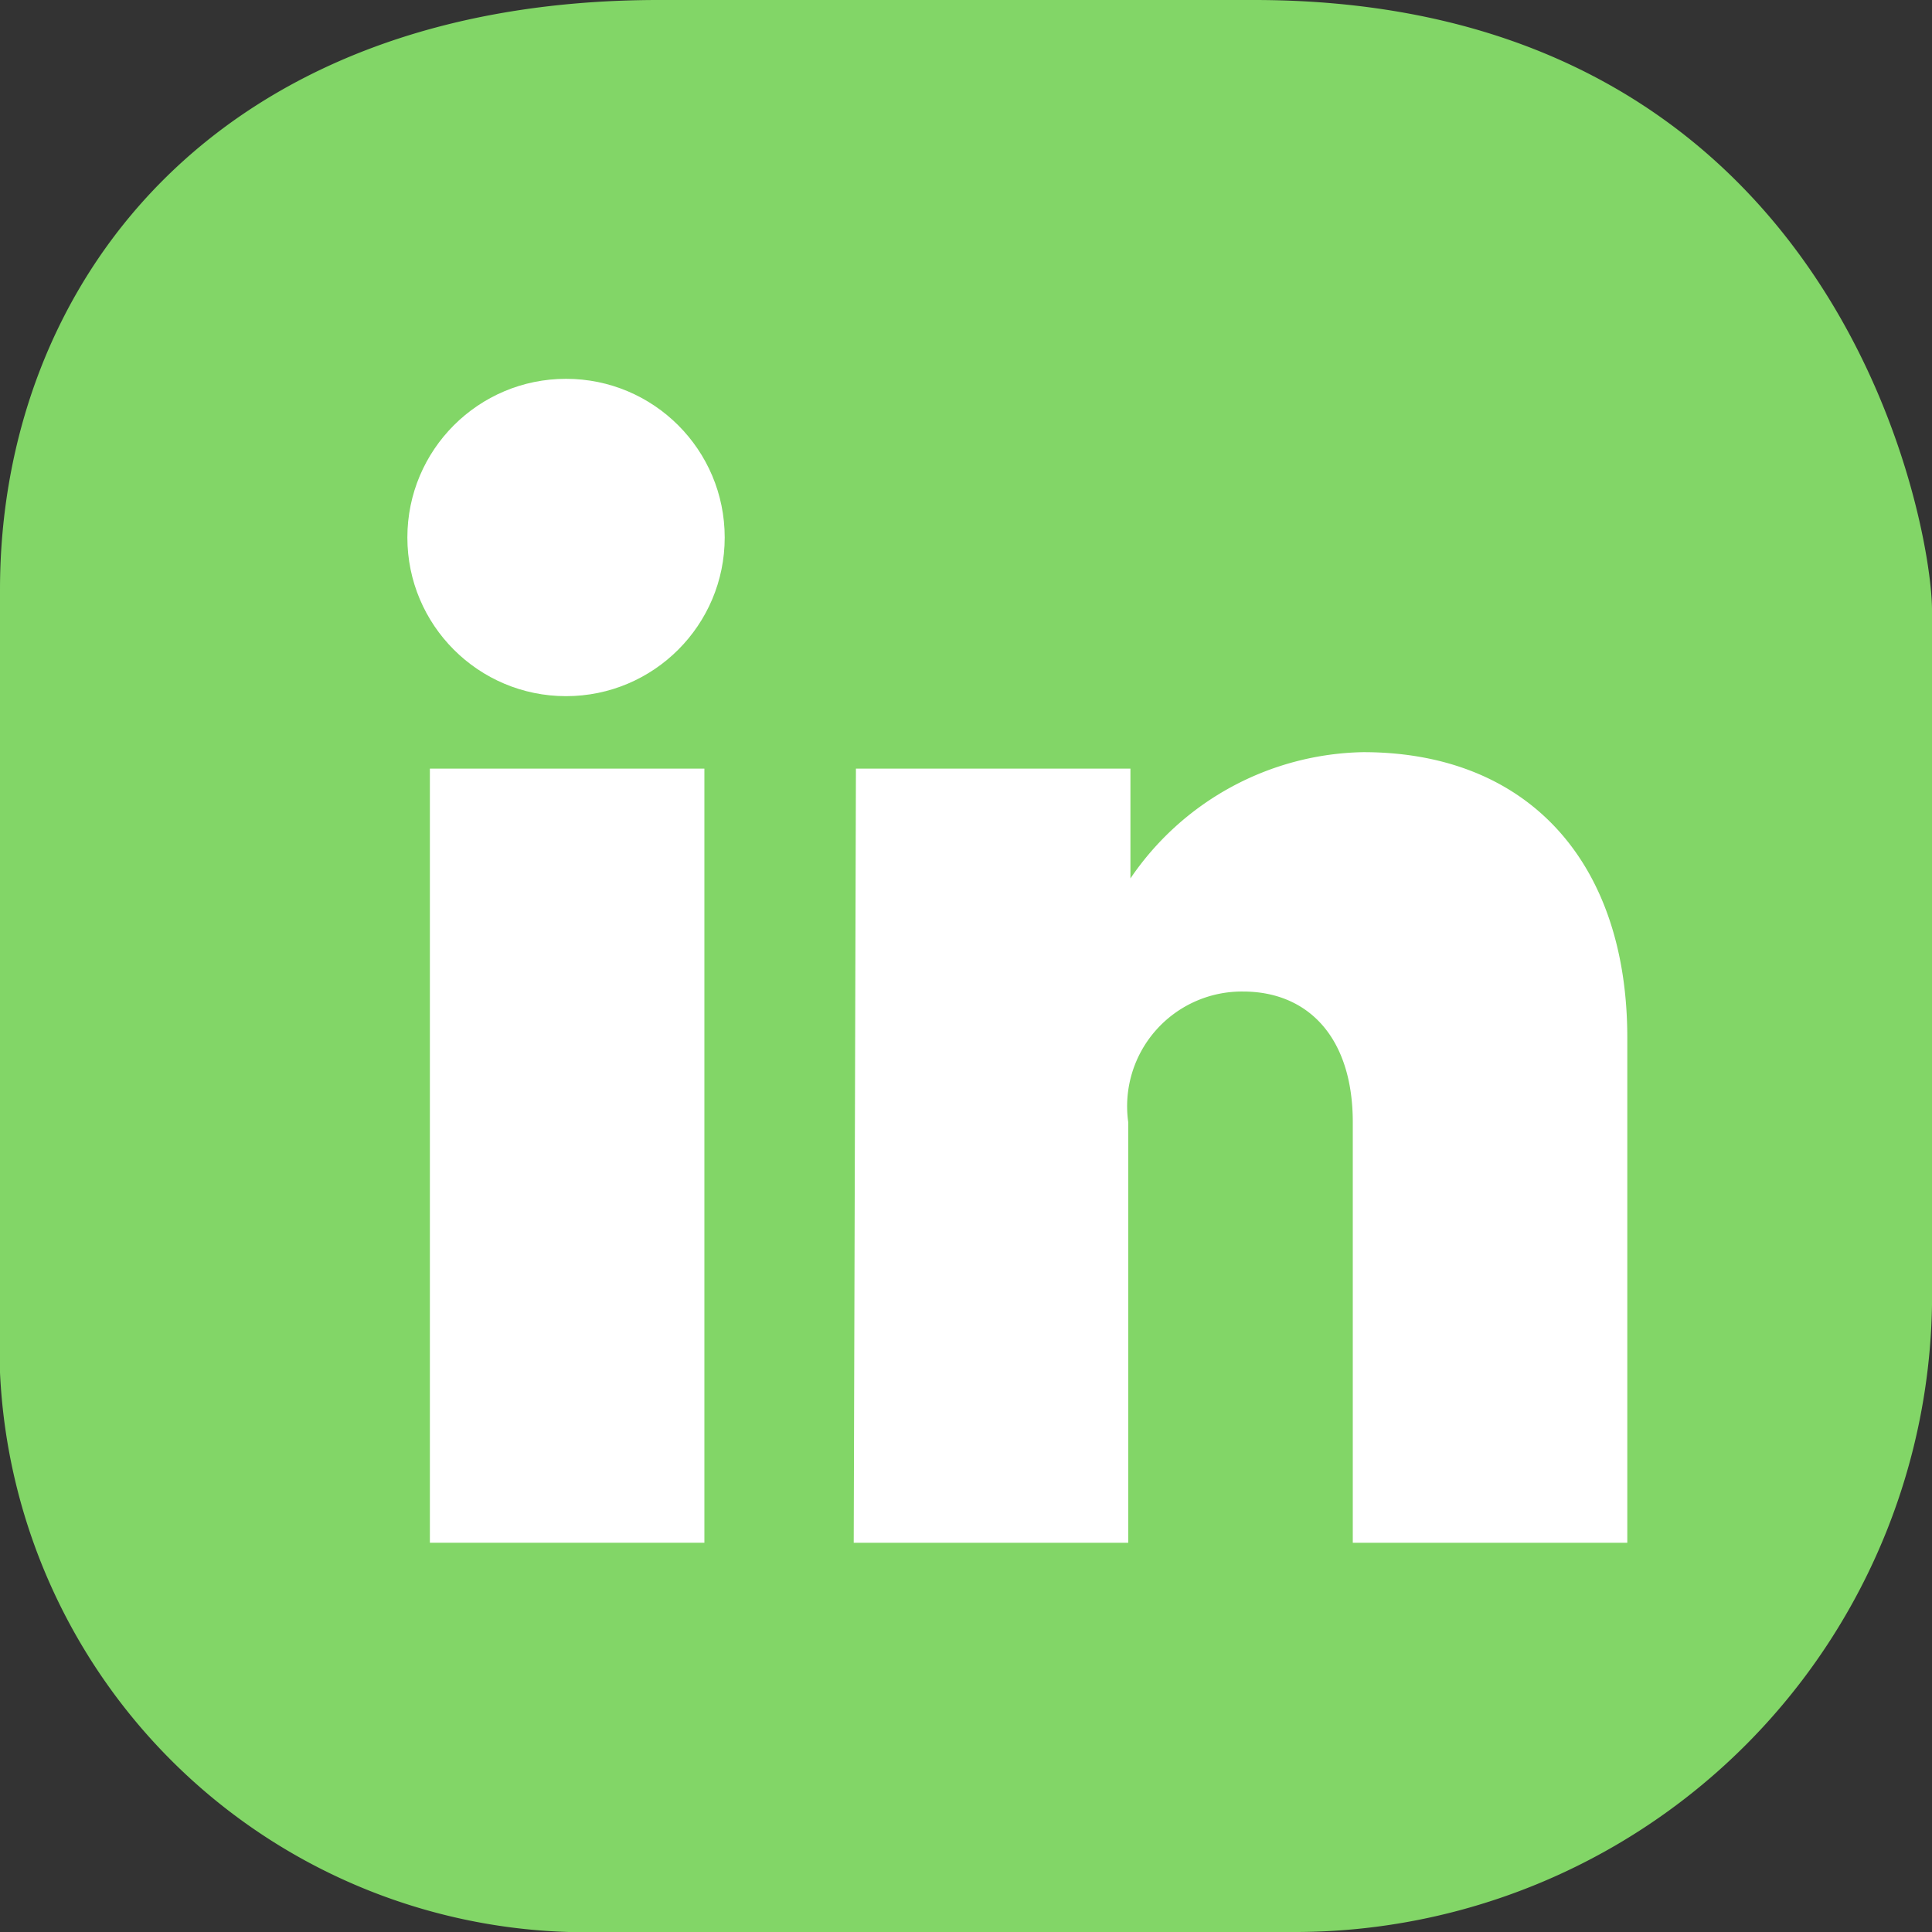
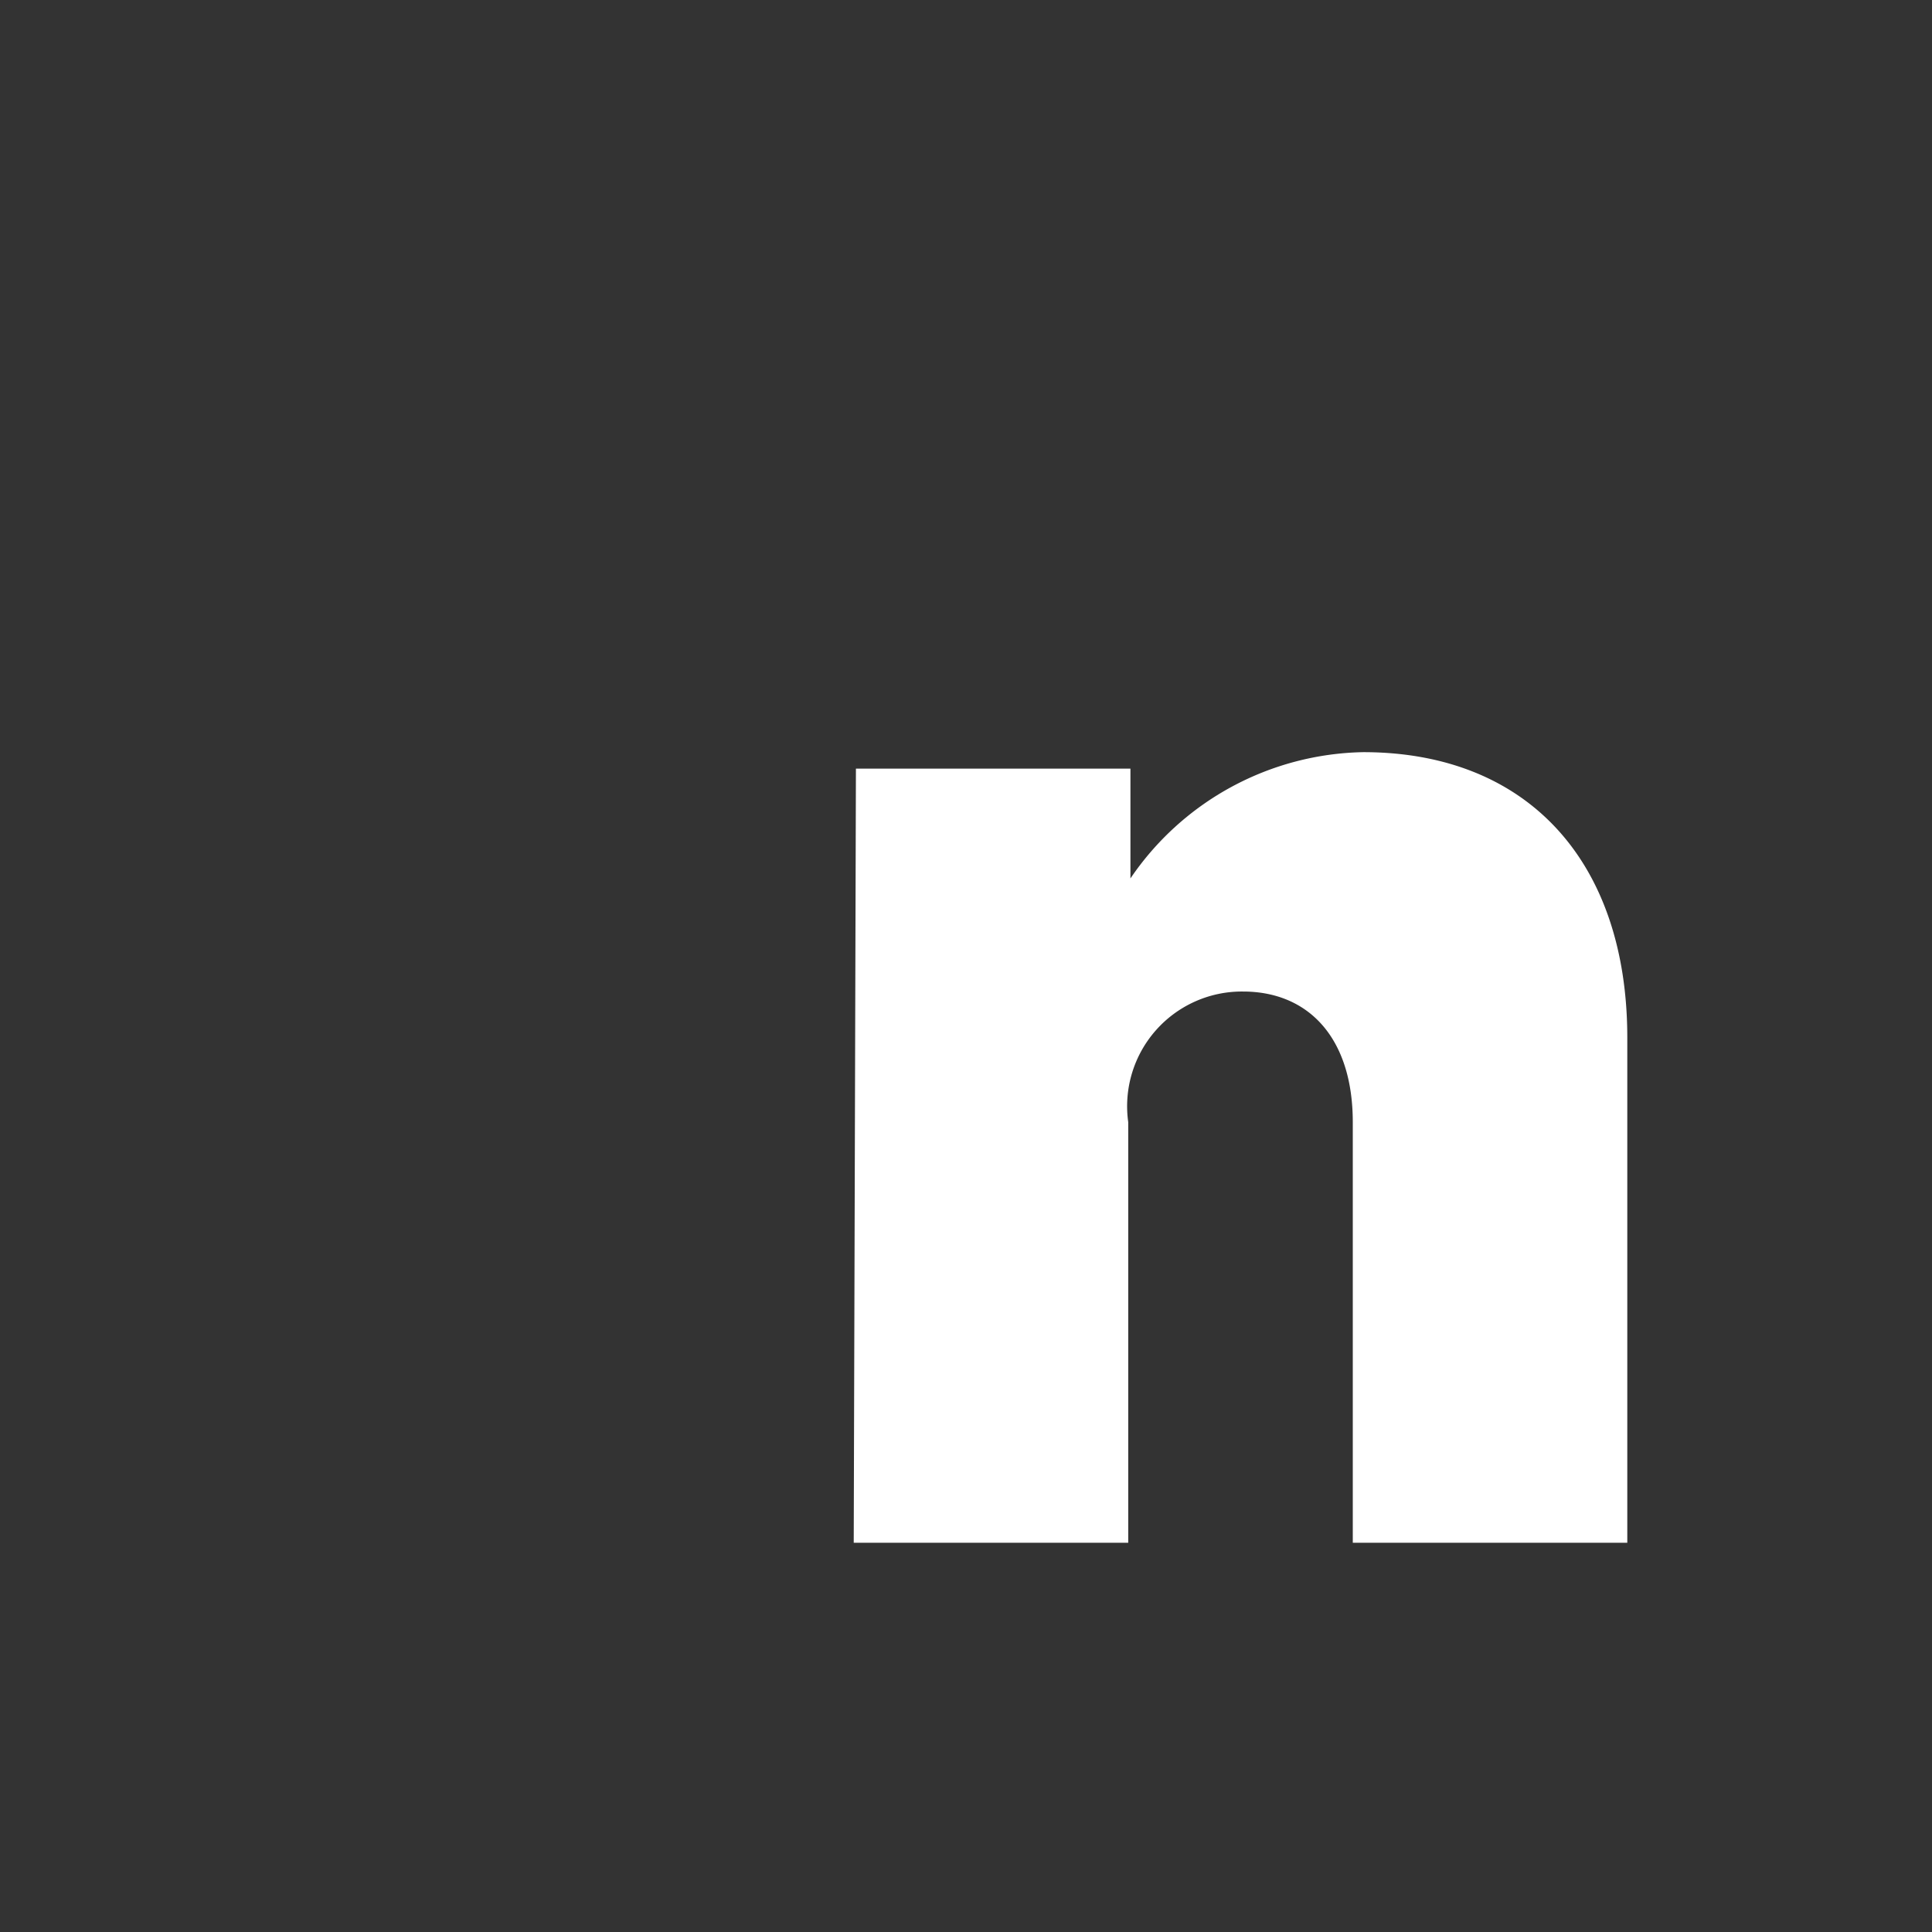
<svg xmlns="http://www.w3.org/2000/svg" viewBox="0 0 35.19 35.19">
  <rect x="0" y="0" width="35.19" height="35.19" fill="#333333" stroke="none" />
  <defs>
    <style>.cls-1{fill:#82d667;}.cls-2{fill:#fff;}</style>
  </defs>
  <title>icon-linkedin</title>
  <g id="Camada_2" data-name="Camada 2">
    <g id="Grids_Guides" data-name="Grids + Guides">
-       <path class="cls-1" d="M23.52,35.19H11A10.69,10.69,0,0,1,0,25V10.74C0,5.21,3.88,0,12,0H22.84C33.48,0,35.19,9.53,35.19,11.11V23.38A11.61,11.61,0,0,1,23.52,35.19Z" />
-       <path class="cls-2" d="M7.83,14h5V28.1h-5Z" />
      <path class="cls-2" d="M15.59,14h5v2a5.24,5.24,0,0,1,4.24-2.3c3,0,4.81,2,4.81,5.2V28.1h-5V20.44c0-1.54-.81-2.38-2-2.38a2.09,2.09,0,0,0-2.09,2.38V28.1h-5Z" />
-       <circle class="cls-2" cx="10.31" cy="9.79" r="2.89" />
    </g>
  </g>
</svg>